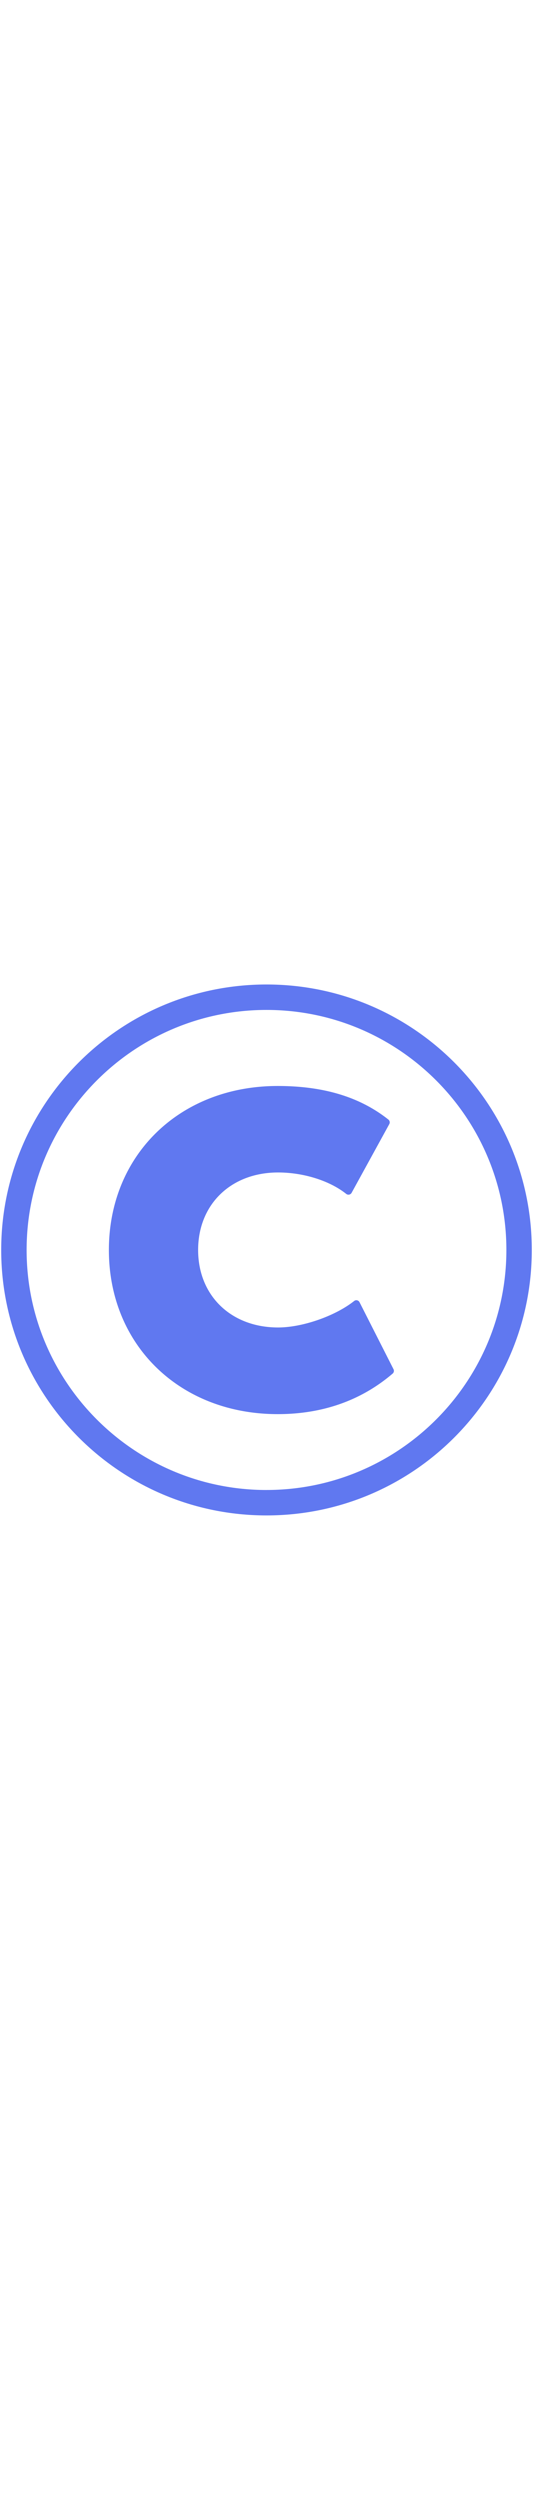
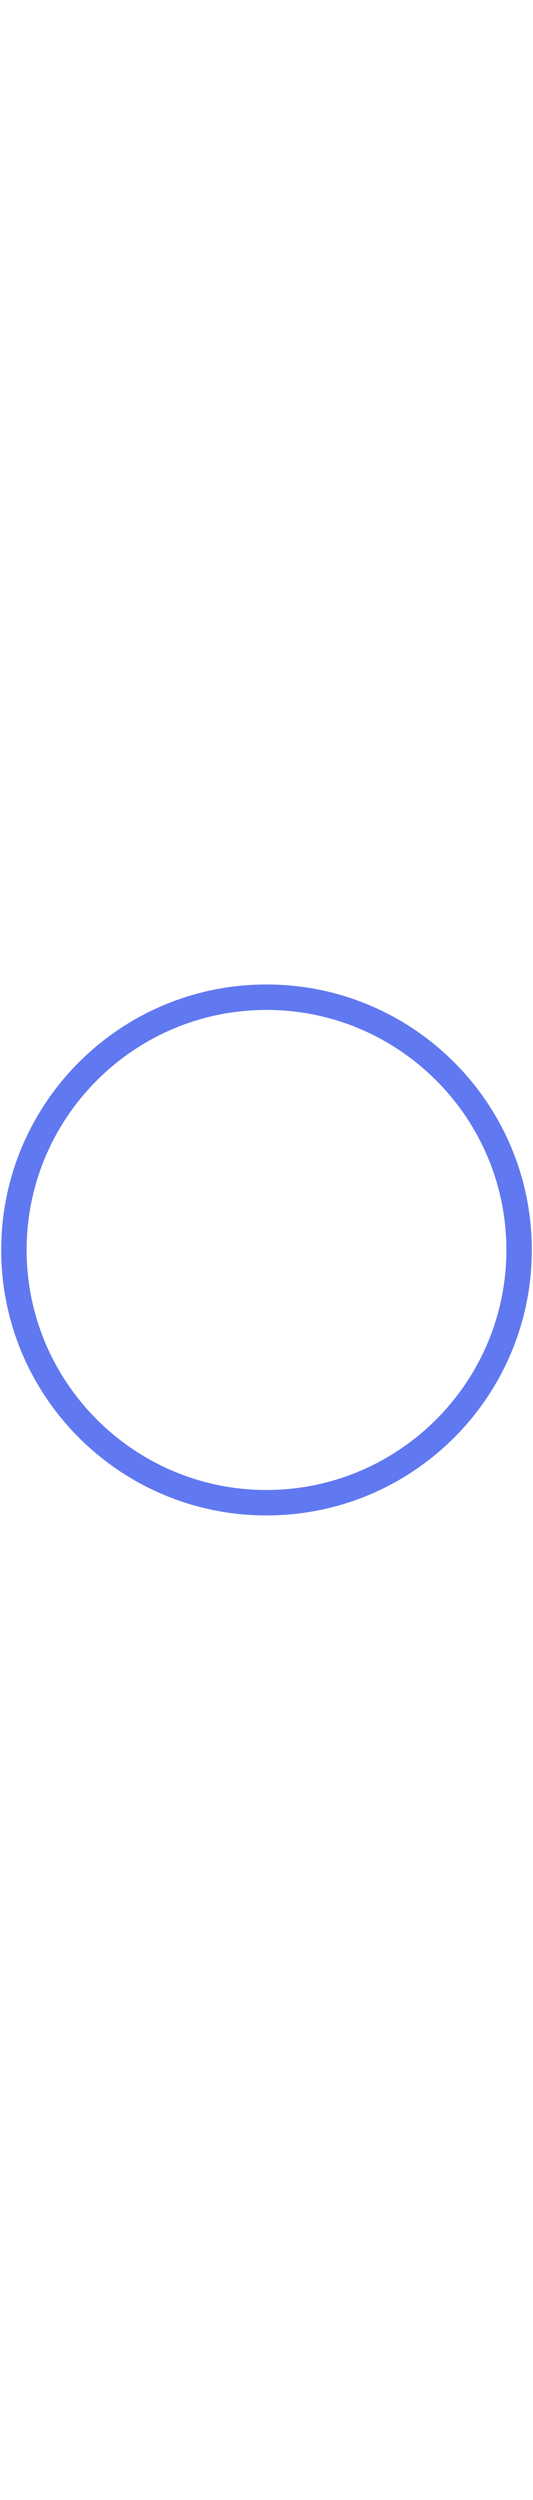
<svg xmlns="http://www.w3.org/2000/svg" id="th_noc_copyright-sign" width="100%" height="100%" version="1.1" preserveAspectRatio="xMidYMid meet" viewBox="0 0 32 32" style="height:150px" data-uid="noc_copyright-sign" data-keyword="copyright-sign" data-complex="true" data-coll="noc" data-c="{&quot;40c0e7&quot;:[&quot;noc_copyright-sign_l_1&quot;,&quot;noc_copyright-sign_l_2&quot;]}" data-colors="[&quot;#40c0e7&quot;]">
  <defs id="SvgjsDefs3261" />
  <path id="noc_copyright-sign_l_1" d="M16 0.07C7.205 0.07 0.072 7.203 0.072 16S7.205 31.928 16 31.928C24.797 31.928 31.928 24.798 31.928 16S24.798 0.07 16 0.07ZM16 30.402C8.058 30.402 1.598 23.942 1.598 16.002C1.598 8.057 8.058 1.597 16 1.597S30.402 8.057 30.402 15.999S23.942 30.401 16 30.401Z " data-color-original="#40c0e7" fill="#6078f0" class="40c0e7" />
-   <path id="noc_copyright-sign_l_2" d="M21.585 19.133A0.218 0.218 0 0 0 21.44 19.02A0.211 0.211 0 0 0 21.26 19.063C20.117 19.968 18.155 20.65 16.695 20.65C13.87 20.65 11.895 18.737 11.895 16S13.87 11.35 16.695 11.35C18.222 11.35 19.79 11.842 20.785 12.635A0.217 0.217 0 0 0 21.11 12.571L23.372 8.448A0.215 0.215 0 0 0 23.317 8.175C21.607 6.82 19.432 6.16 16.674 6.16C10.799 6.16 6.537 10.3 6.537 16.005S10.799 25.85 16.674 25.85C19.362 25.85 21.684 25.033 23.574 23.417A0.216 0.216 0 0 0 23.626 23.155Z " data-color-original="#40c0e7" fill="#6078f0" class="40c0e7" />
</svg>